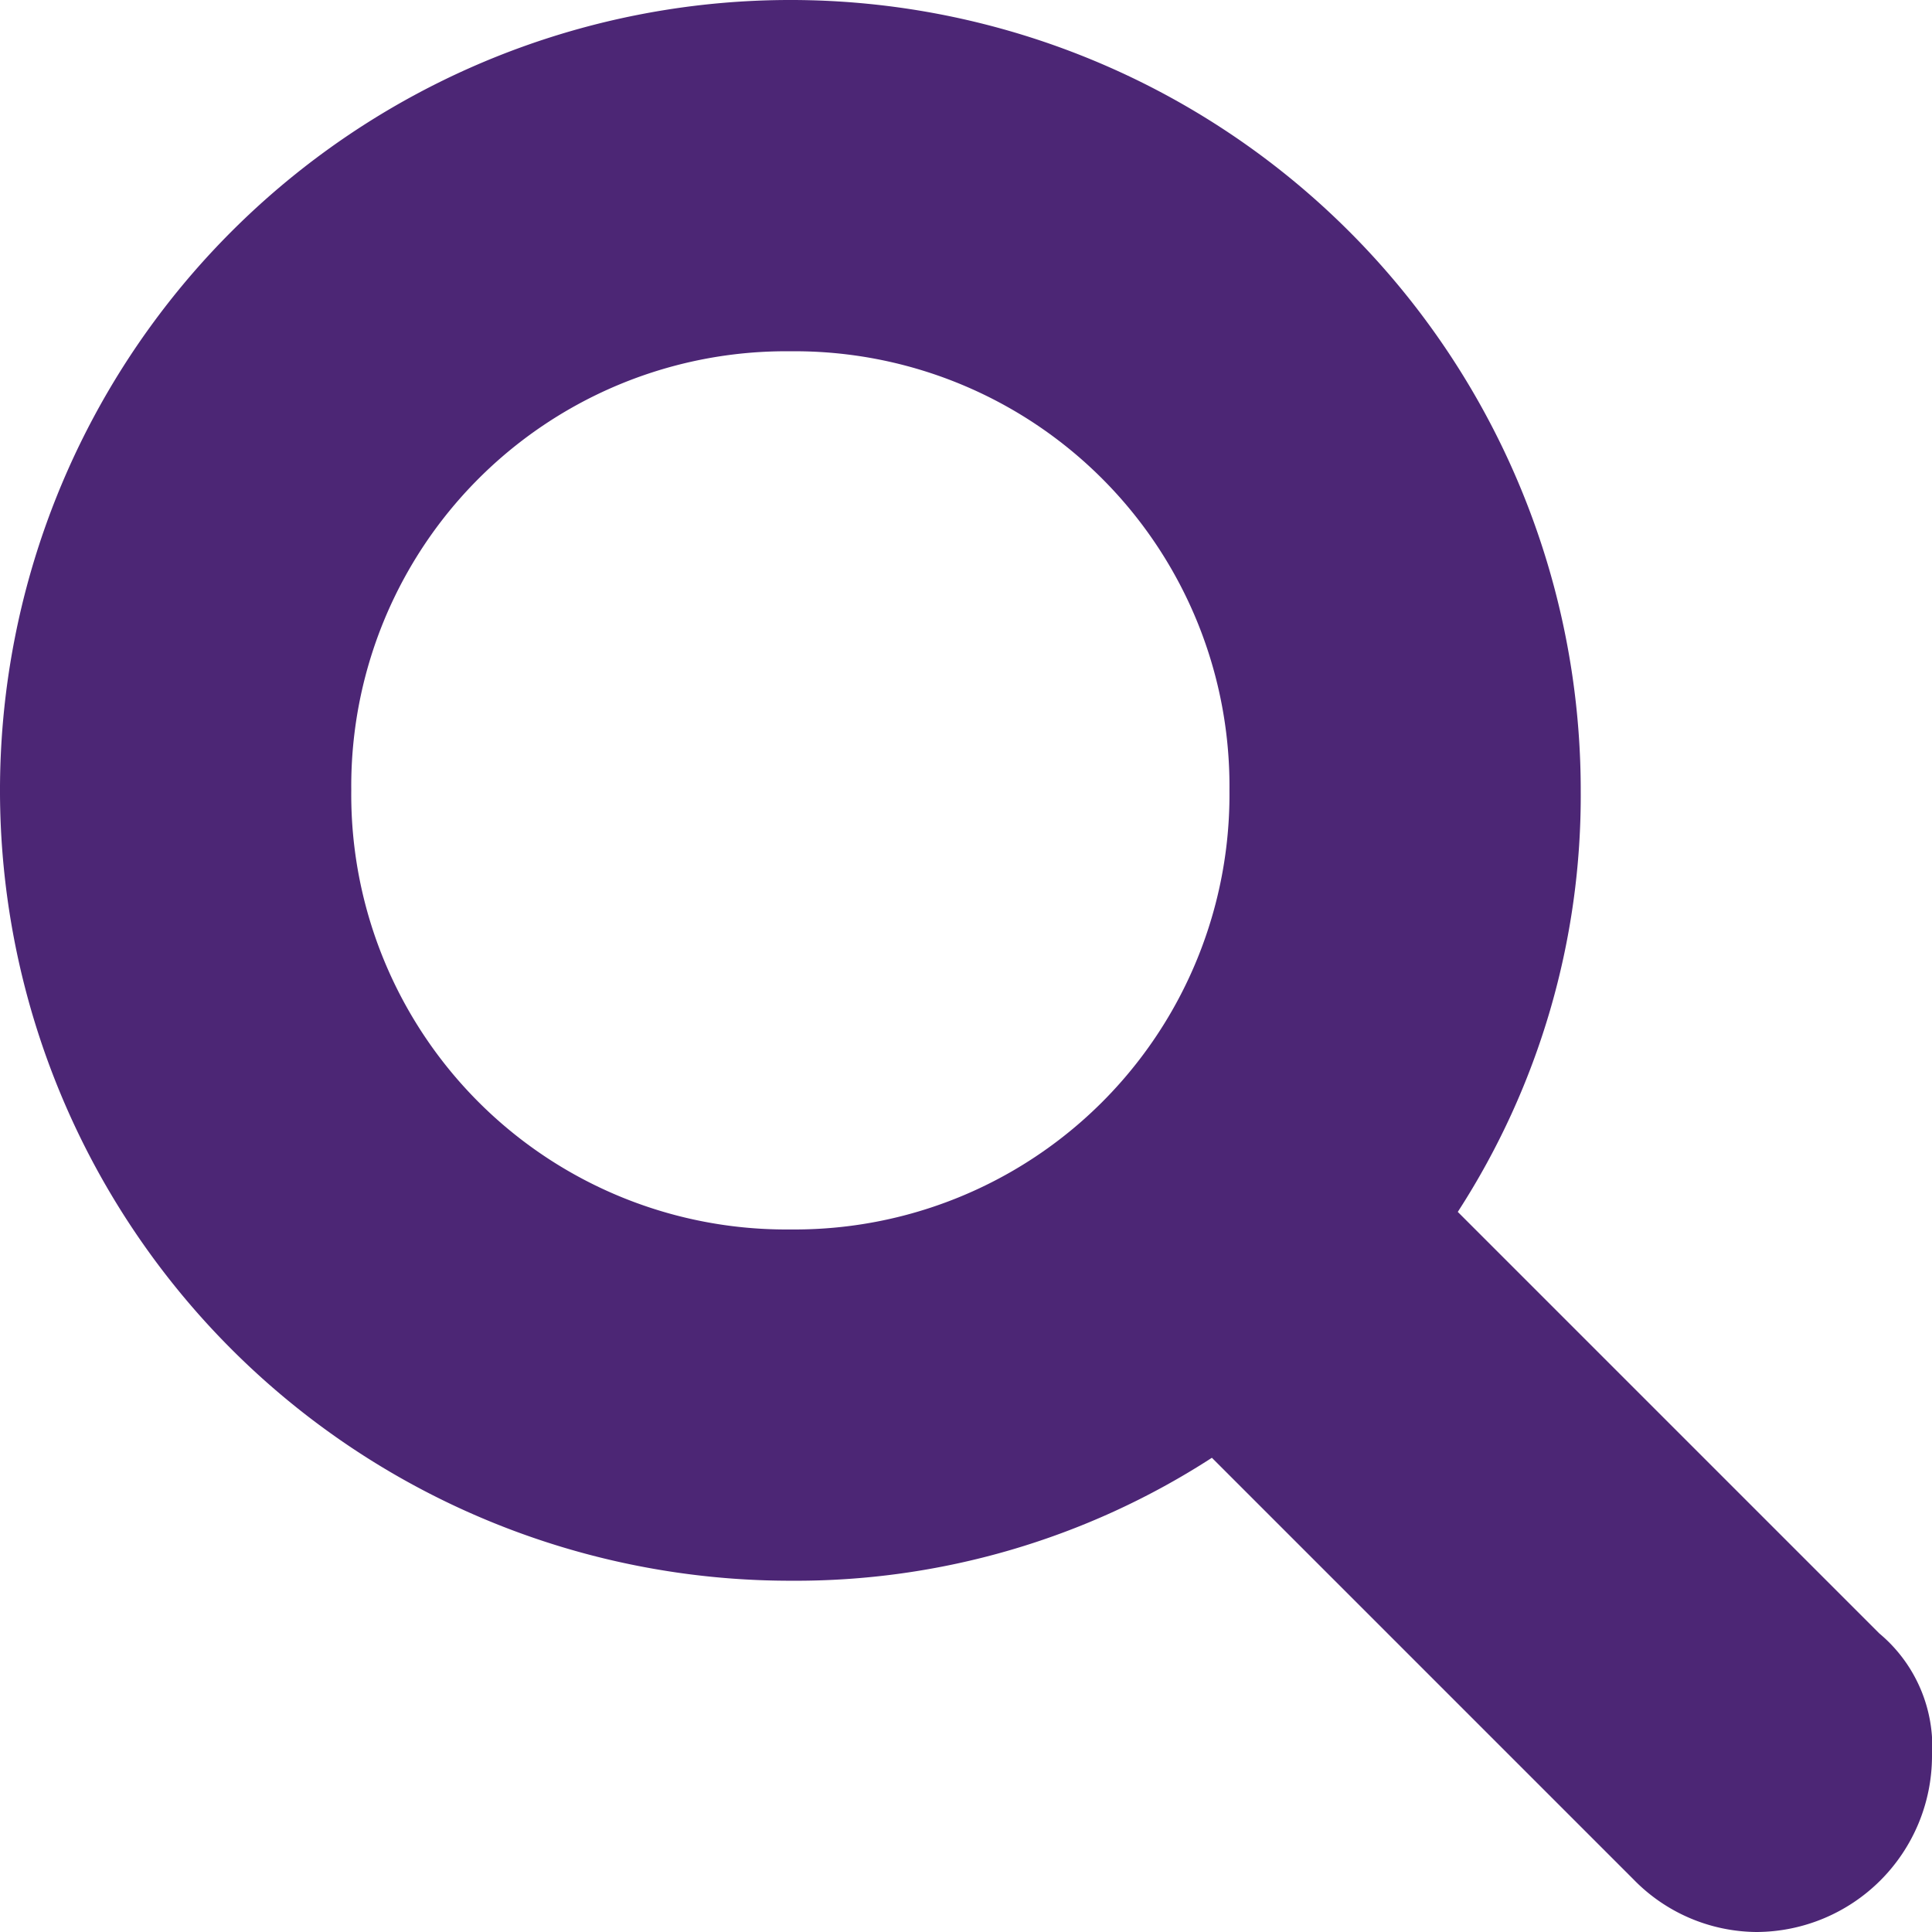
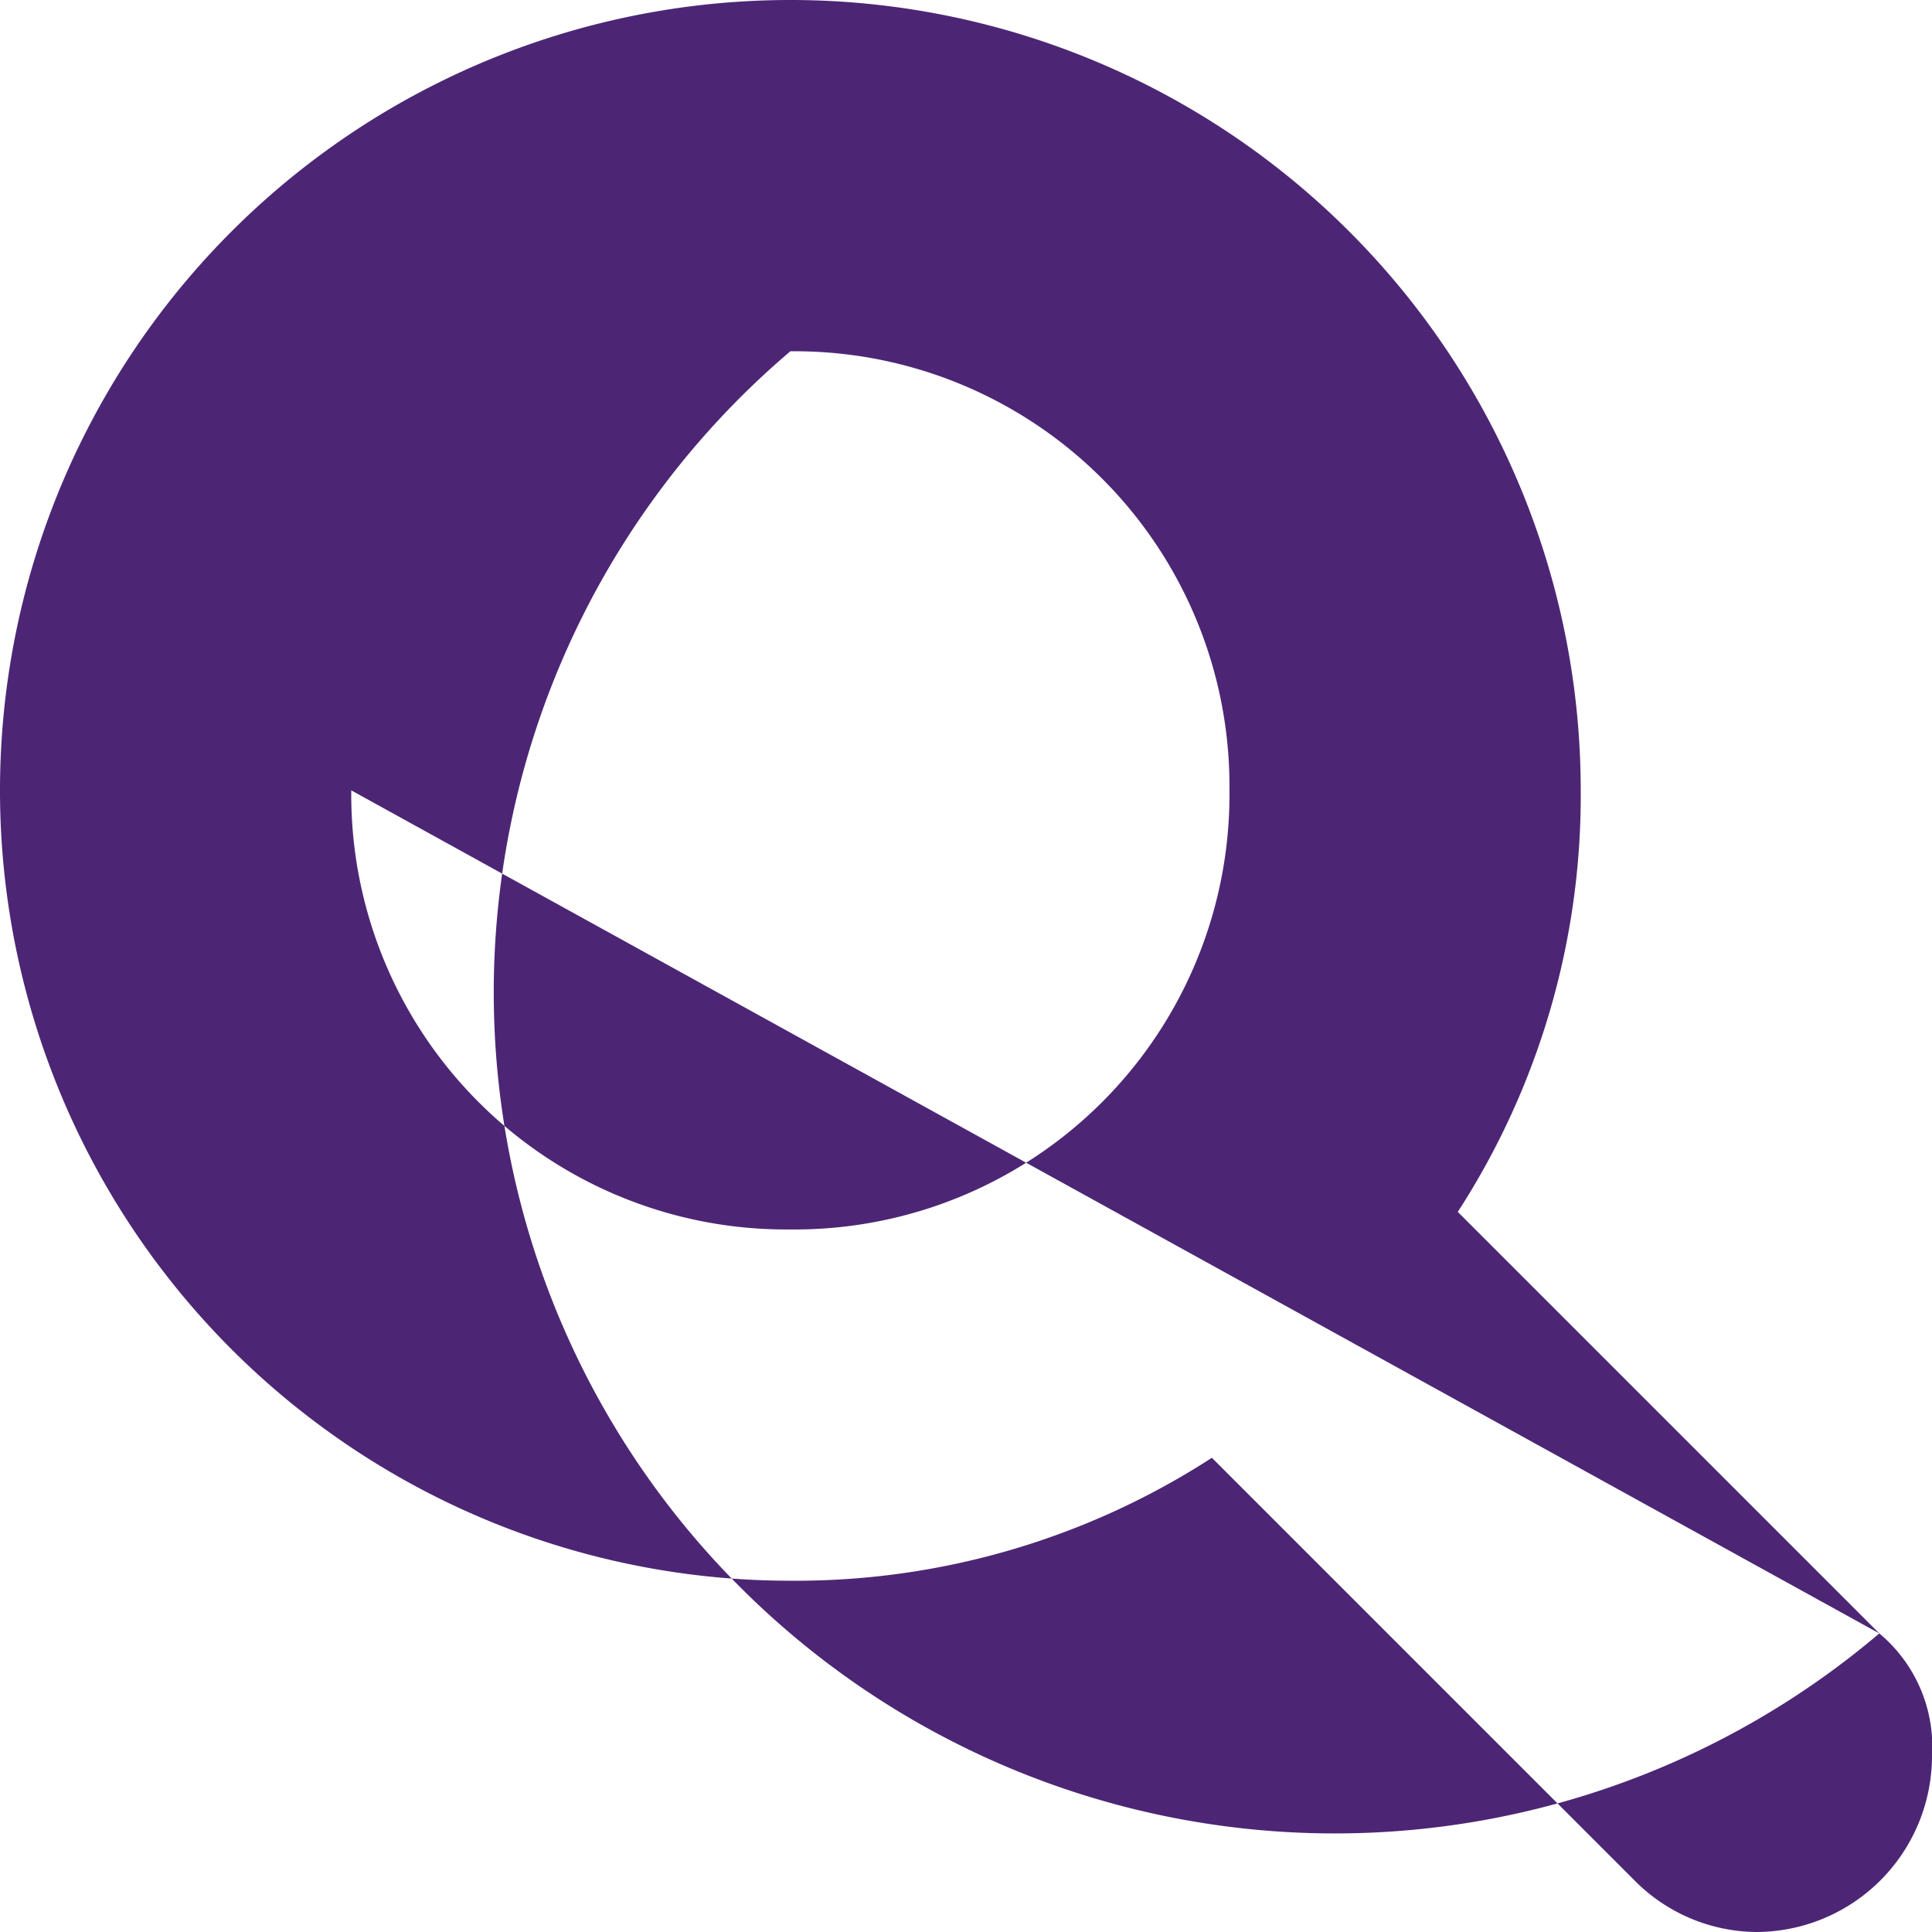
<svg xmlns="http://www.w3.org/2000/svg" width="55" height="55" viewBox="0 0 55 55">
-   <path id="search" d="M54.5,47.5l-12-12a21.8,21.8,0,0,0,3.5-12A22.5,22.5,0,1,0,23.5,46a21.8,21.8,0,0,0,12-3.5l12,12A4.936,4.936,0,0,0,51,56a5.015,5.015,0,0,0,5-5A4.2,4.2,0,0,0,54.5,47.5ZM11,23.5A12.379,12.379,0,0,1,23.5,11,12.379,12.379,0,0,1,36,23.5,12.379,12.379,0,0,1,23.5,36,12.379,12.379,0,0,1,11,23.5Z" transform="translate(-1 -1)" fill="#4c2675" />
+   <path id="search" d="M54.5,47.5l-12-12a21.8,21.8,0,0,0,3.5-12A22.5,22.5,0,1,0,23.5,46a21.8,21.8,0,0,0,12-3.5l12,12A4.936,4.936,0,0,0,51,56a5.015,5.015,0,0,0,5-5A4.2,4.2,0,0,0,54.5,47.5ZA12.379,12.379,0,0,1,23.5,11,12.379,12.379,0,0,1,36,23.5,12.379,12.379,0,0,1,23.5,36,12.379,12.379,0,0,1,11,23.5Z" transform="translate(-1 -1)" fill="#4c2675" />
</svg>